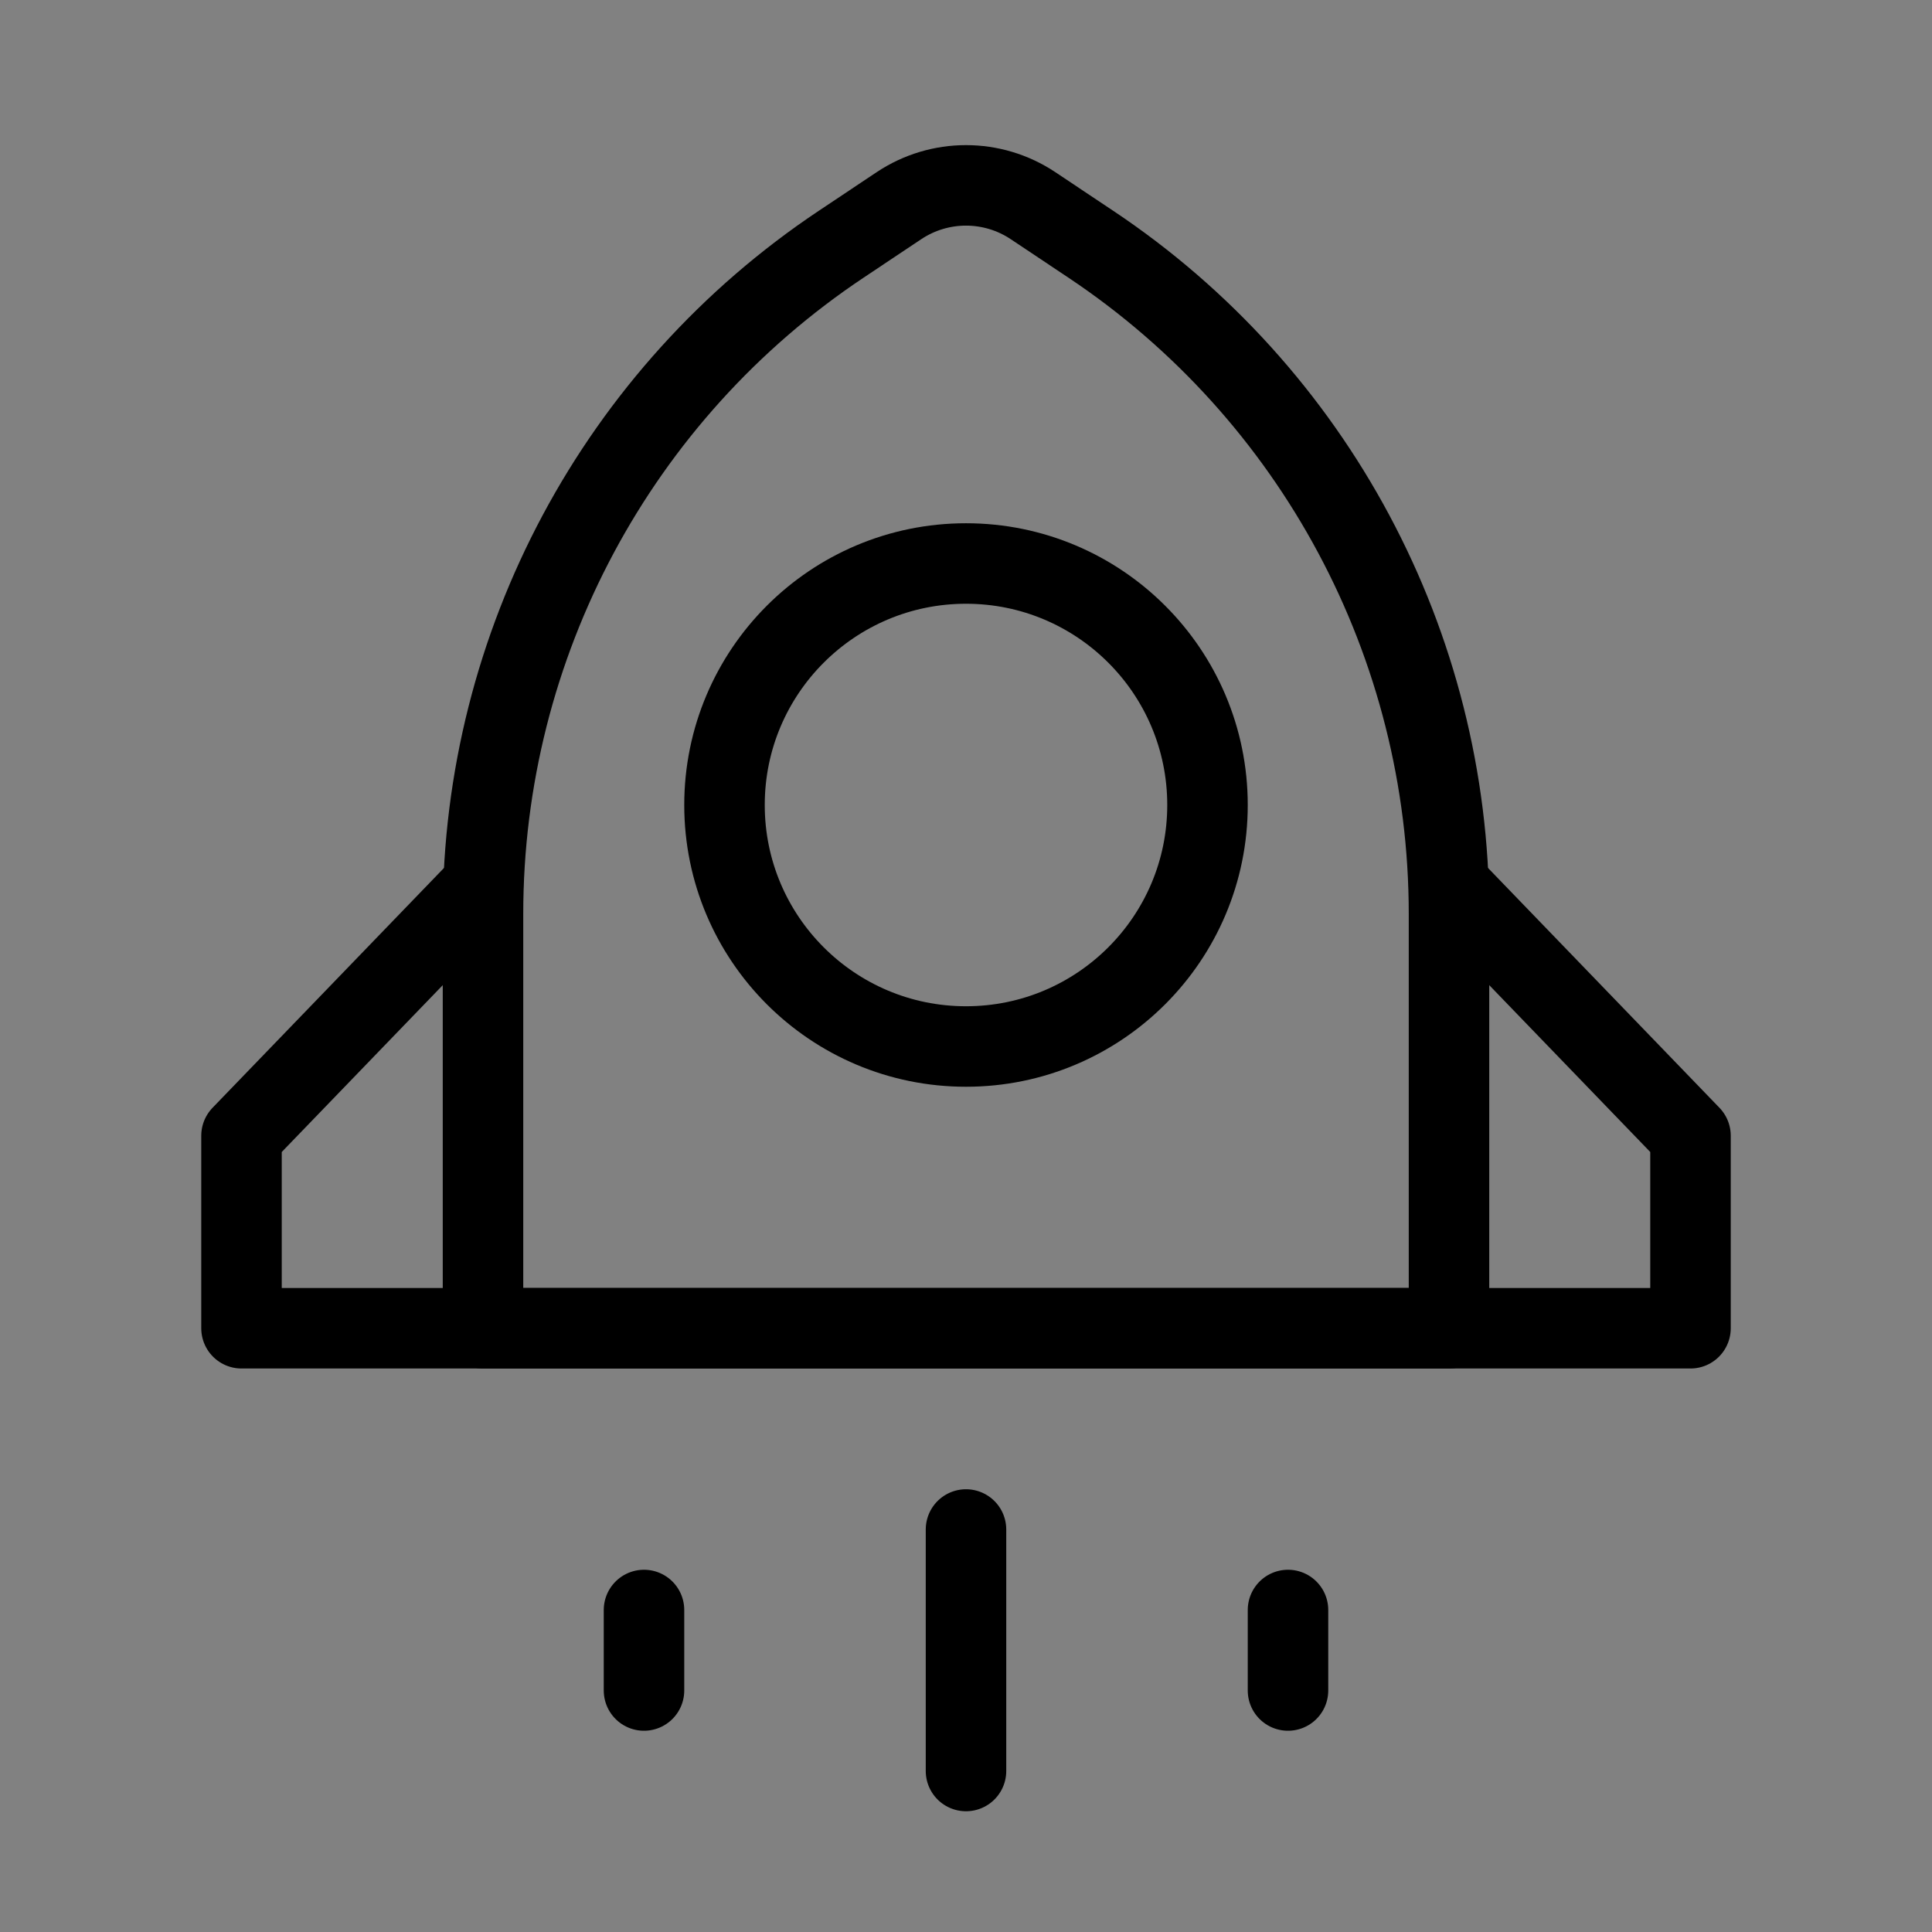
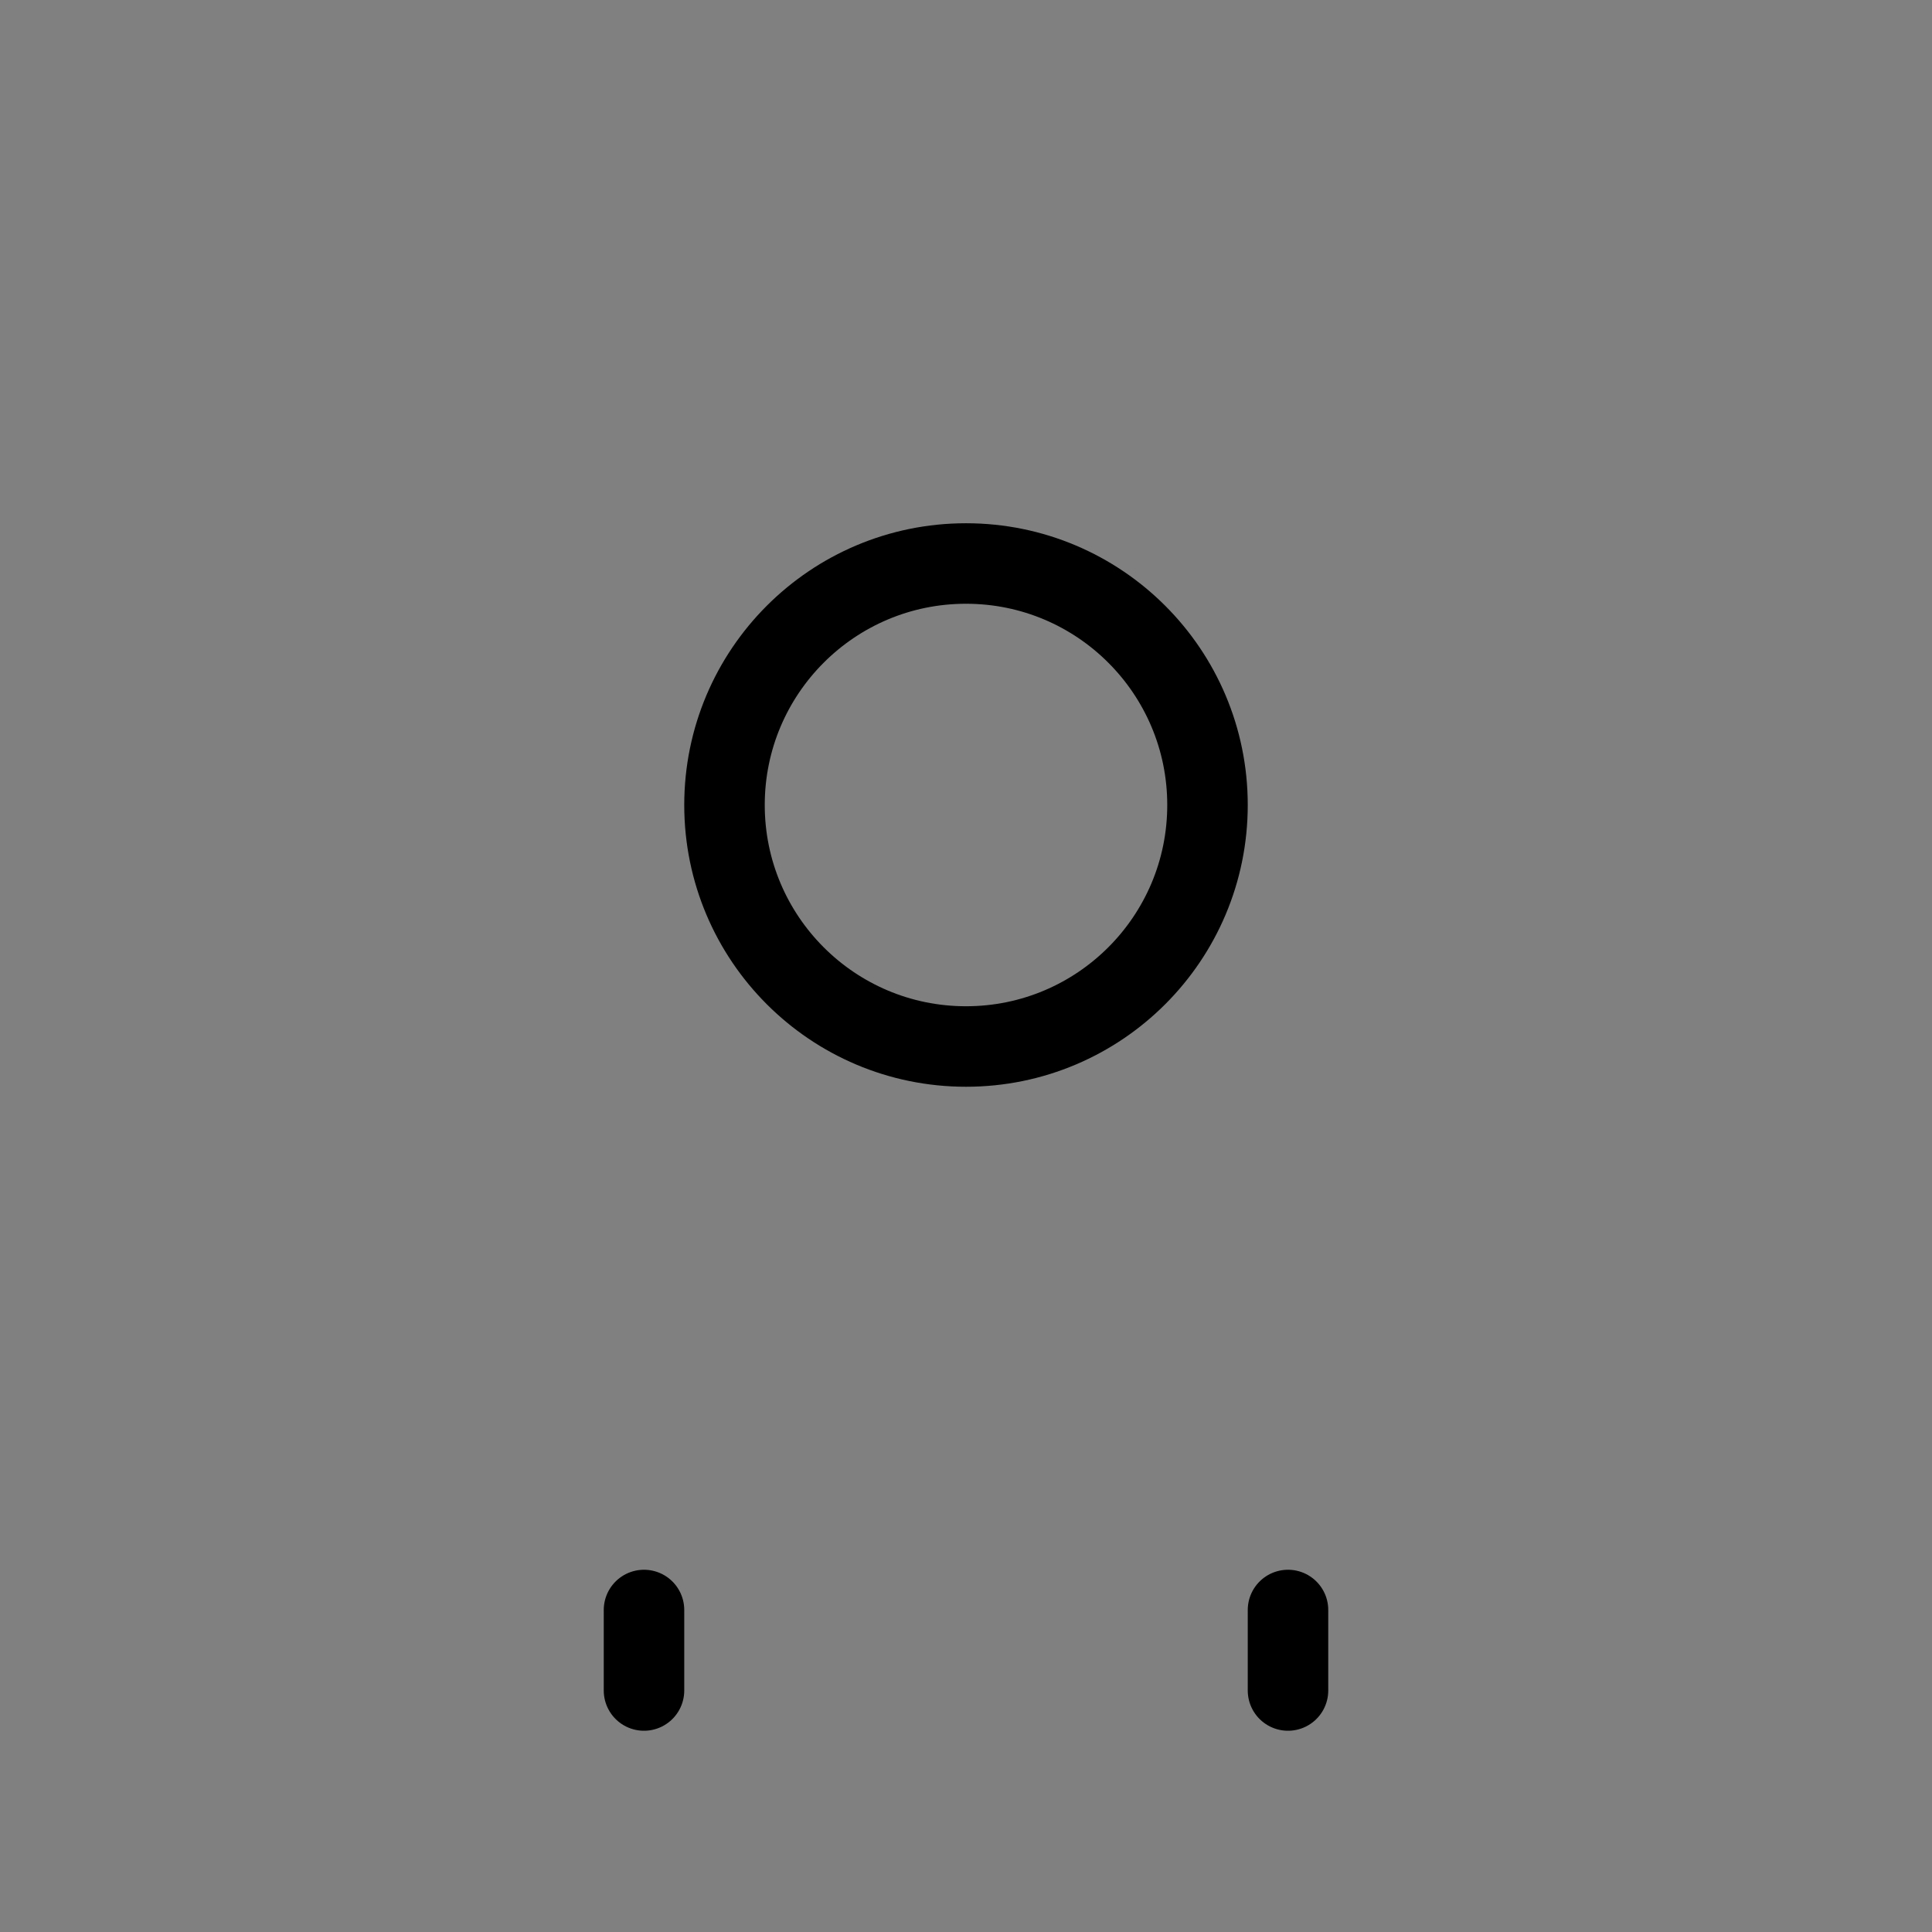
<svg xmlns="http://www.w3.org/2000/svg" viewBox="0 0 48 48" fill="none">
  <rect x="0" y="0" width="48" height="48" fill="#808080" stroke="none" />
-   <rect width="48" height="48" fill="white" fill-opacity="0.01" />
-   <path d="M20.906 6.063L22.336 5.109C23.344 4.438 24.656 4.438 25.664 5.109L27.094 6.063C32.658 9.772 36 16.017 36 22.704V33H12V22.704C12 16.017 15.342 9.772 20.906 6.063Z" stroke="currentColor" stroke-width="2" stroke-linecap="round" stroke-linejoin="round" />
  <circle cx="24" cy="20" r="6" fill="none" stroke="currentColor" stroke-width="2" />
-   <path d="M12 22L6 28.217V33H42V28.217L36 22" stroke="currentColor" stroke-width="2" stroke-linecap="round" stroke-linejoin="round" />
-   <path d="M24 38V44" stroke="currentColor" stroke-width="2" stroke-linecap="round" stroke-linejoin="round" />
  <path d="M16 40V42" stroke="currentColor" stroke-width="2" stroke-linecap="round" stroke-linejoin="round" />
  <path d="M32 40V42" stroke="currentColor" stroke-width="2" stroke-linecap="round" stroke-linejoin="round" />
</svg>